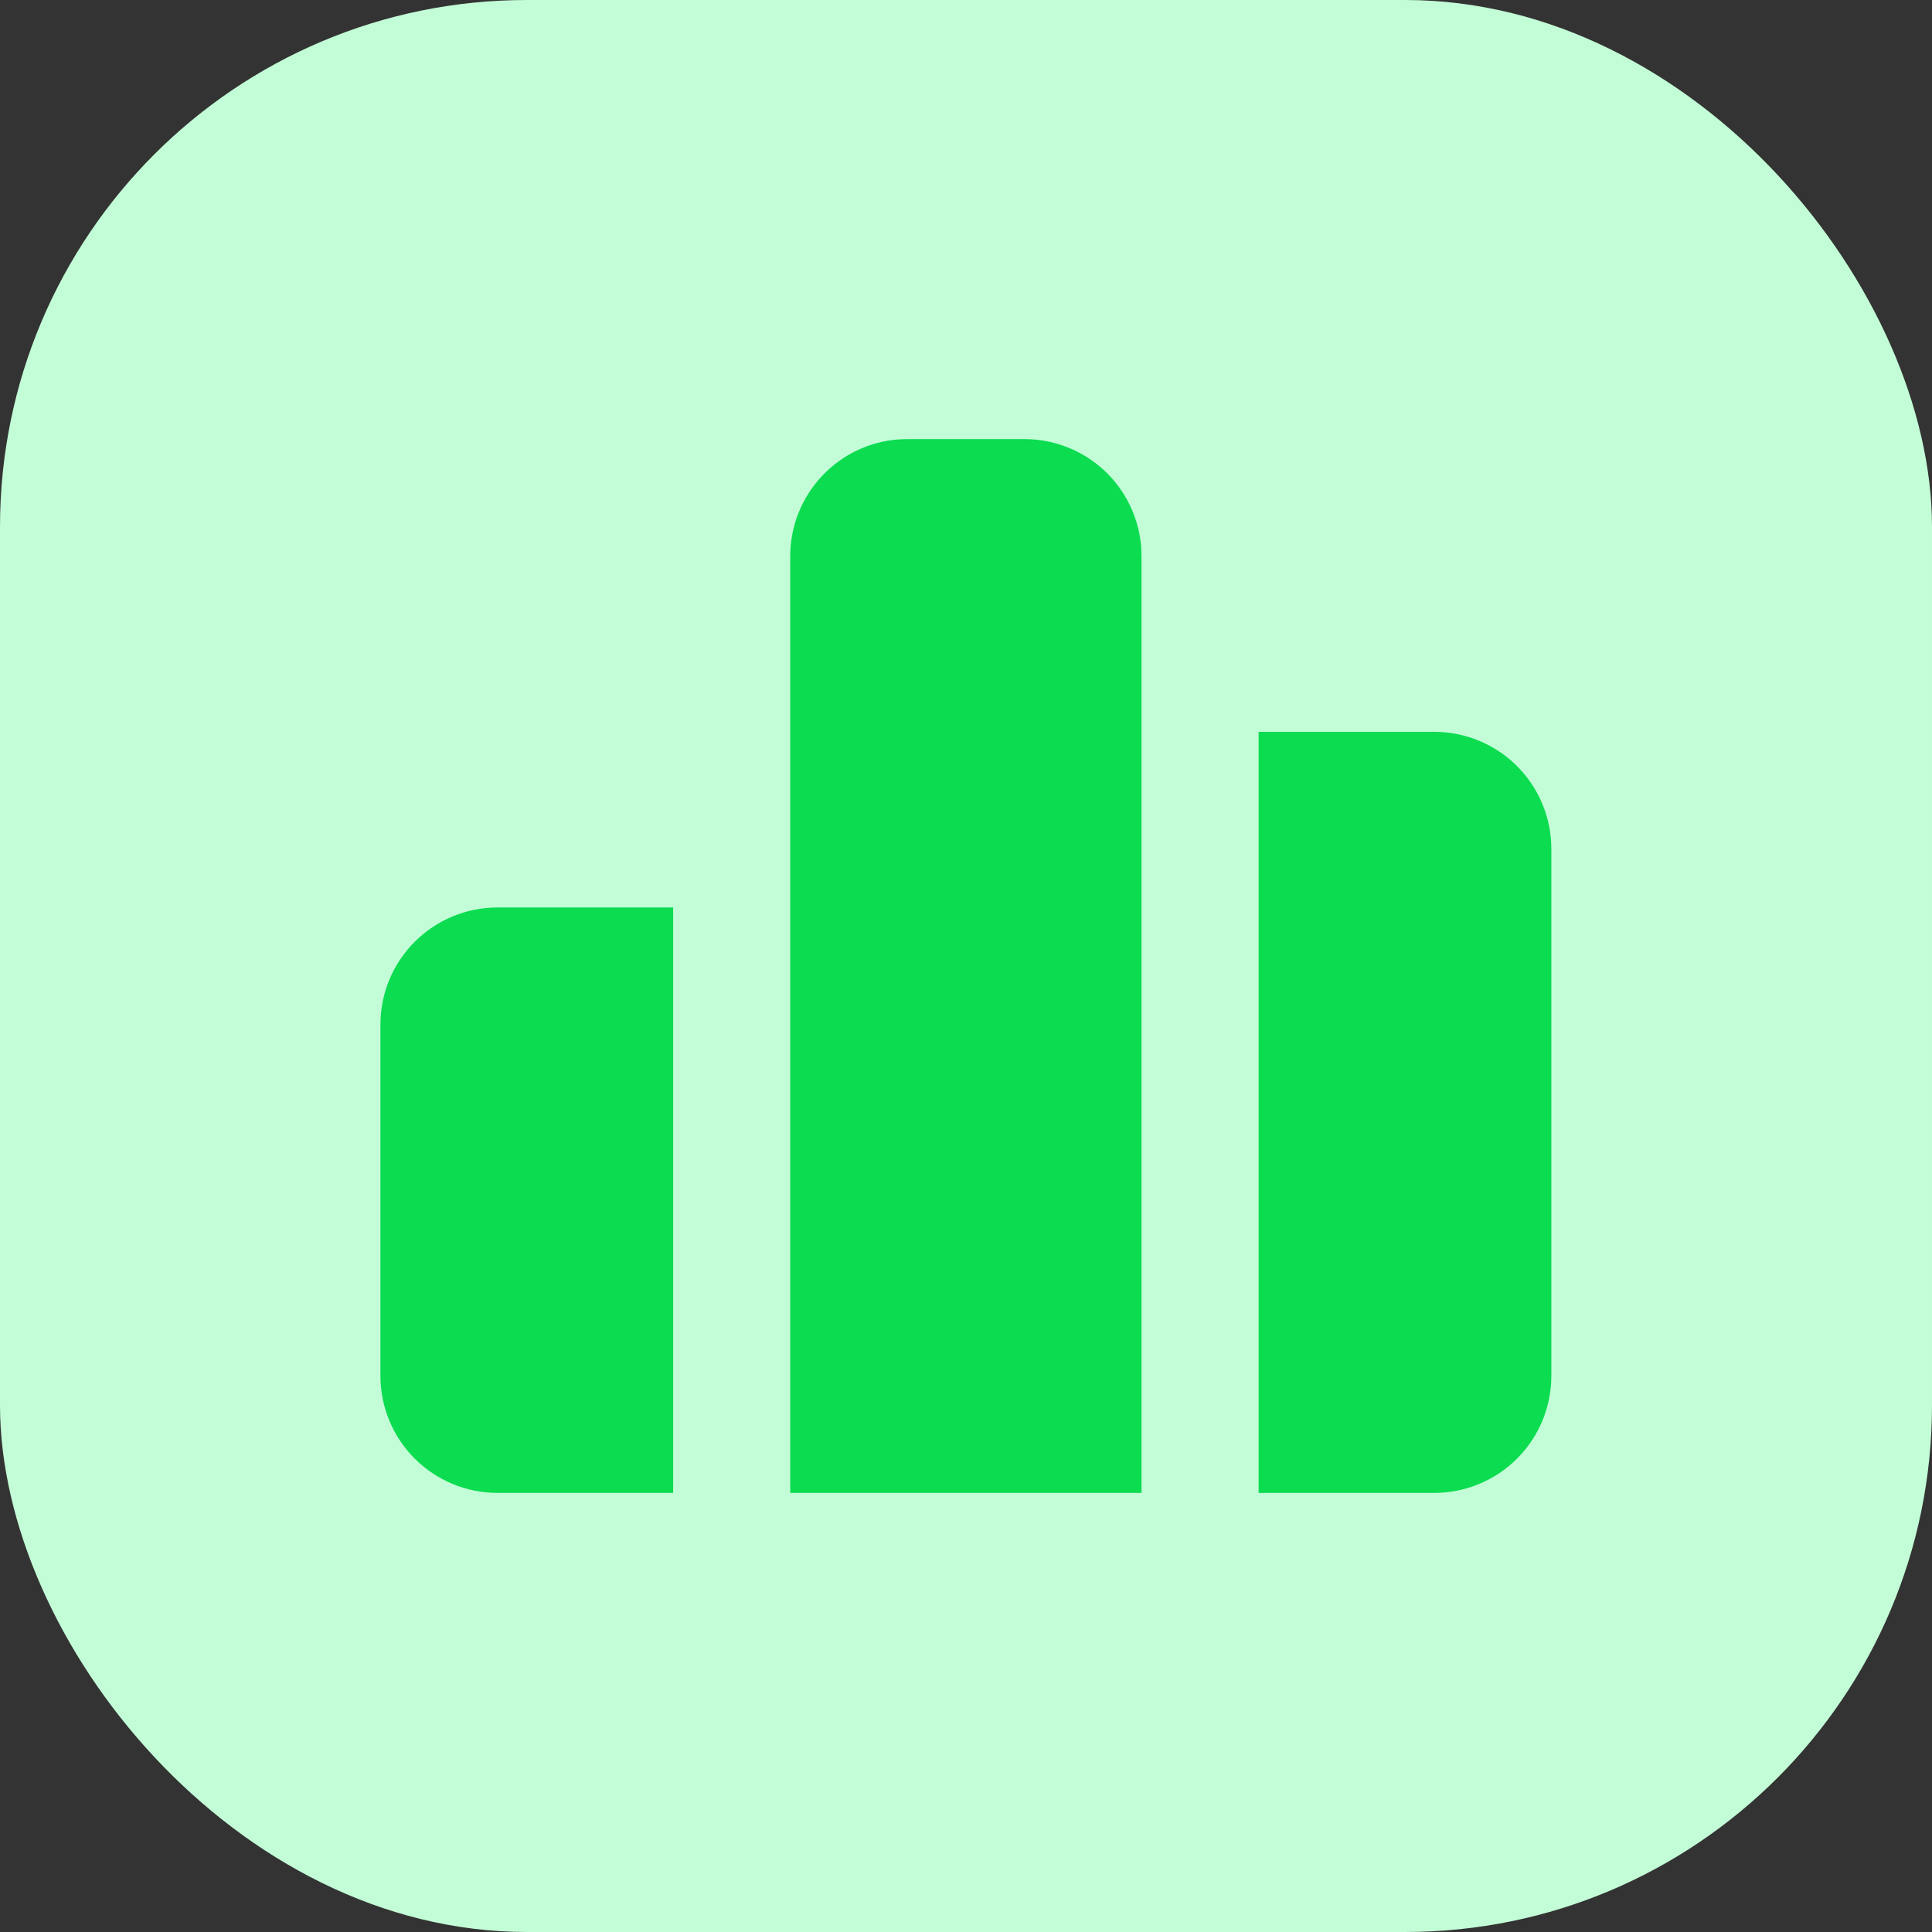
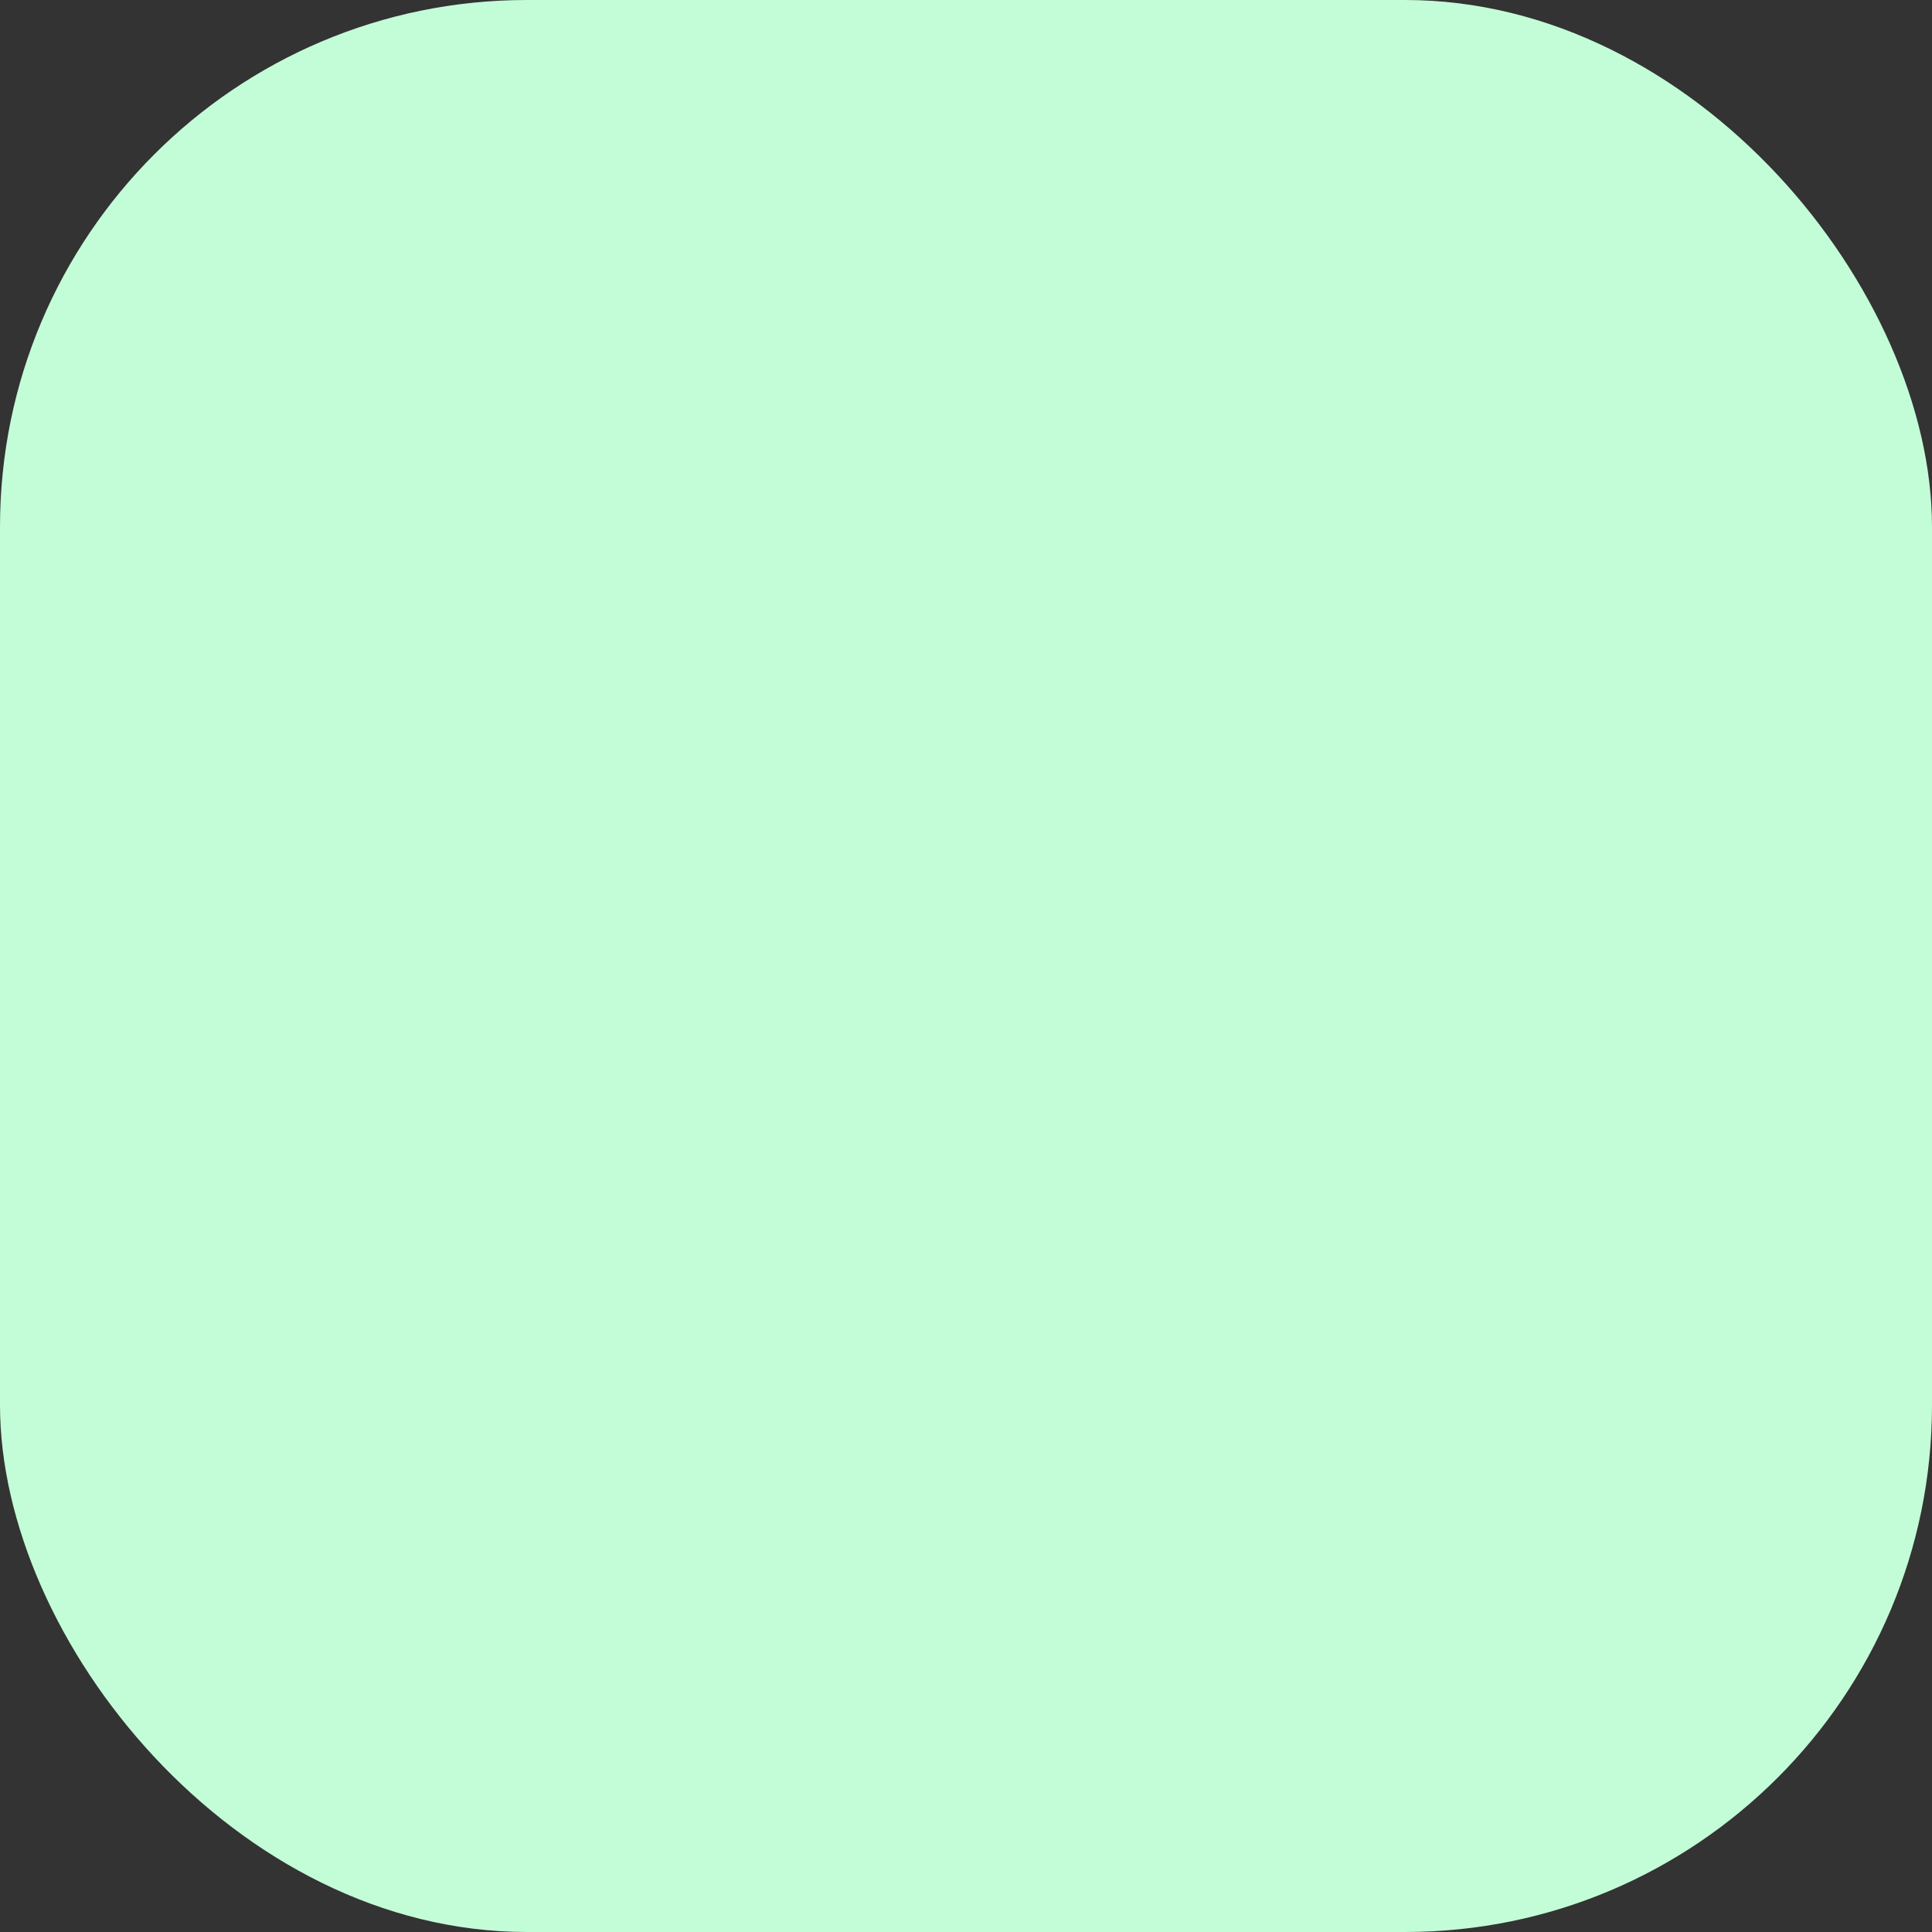
<svg xmlns="http://www.w3.org/2000/svg" width="44" height="44" viewBox="0 0 44 44" fill="none">
  <rect x="0" y="0" width="44" height="44" fill="#333333" stroke="none" />
  <rect width="44" height="44" rx="12" fill="#C3FDD7" />
  <g clip-path="url(#clip0_376_13090)">
    <path d="M23.331 10C24.003 10 24.651 10.254 25.145 10.711C25.638 11.169 25.94 11.796 25.991 12.467L25.997 12.667V34H17.997V12.667C17.997 11.994 18.251 11.346 18.709 10.853C19.166 10.359 19.793 10.057 20.464 10.007L20.664 10H23.331ZM32.664 16.667C33.371 16.667 34.05 16.948 34.55 17.448C35.05 17.948 35.331 18.626 35.331 19.333V31.333C35.331 32.041 35.05 32.719 34.55 33.219C34.05 33.719 33.371 34 32.664 34H28.664V16.667H32.664ZM15.331 20.667V34H11.331C10.623 34 9.945 33.719 9.445 33.219C8.945 32.719 8.664 32.041 8.664 31.333V23.333C8.664 22.626 8.945 21.948 9.445 21.448C9.945 20.948 10.623 20.667 11.331 20.667H15.331Z" fill="#0BDC50" />
  </g>
  <defs>
    <clipPath id="clip0_376_13090">
-       <rect width="32" height="32" fill="white" transform="translate(6 6)" />
-     </clipPath>
+       </clipPath>
  </defs>
</svg>